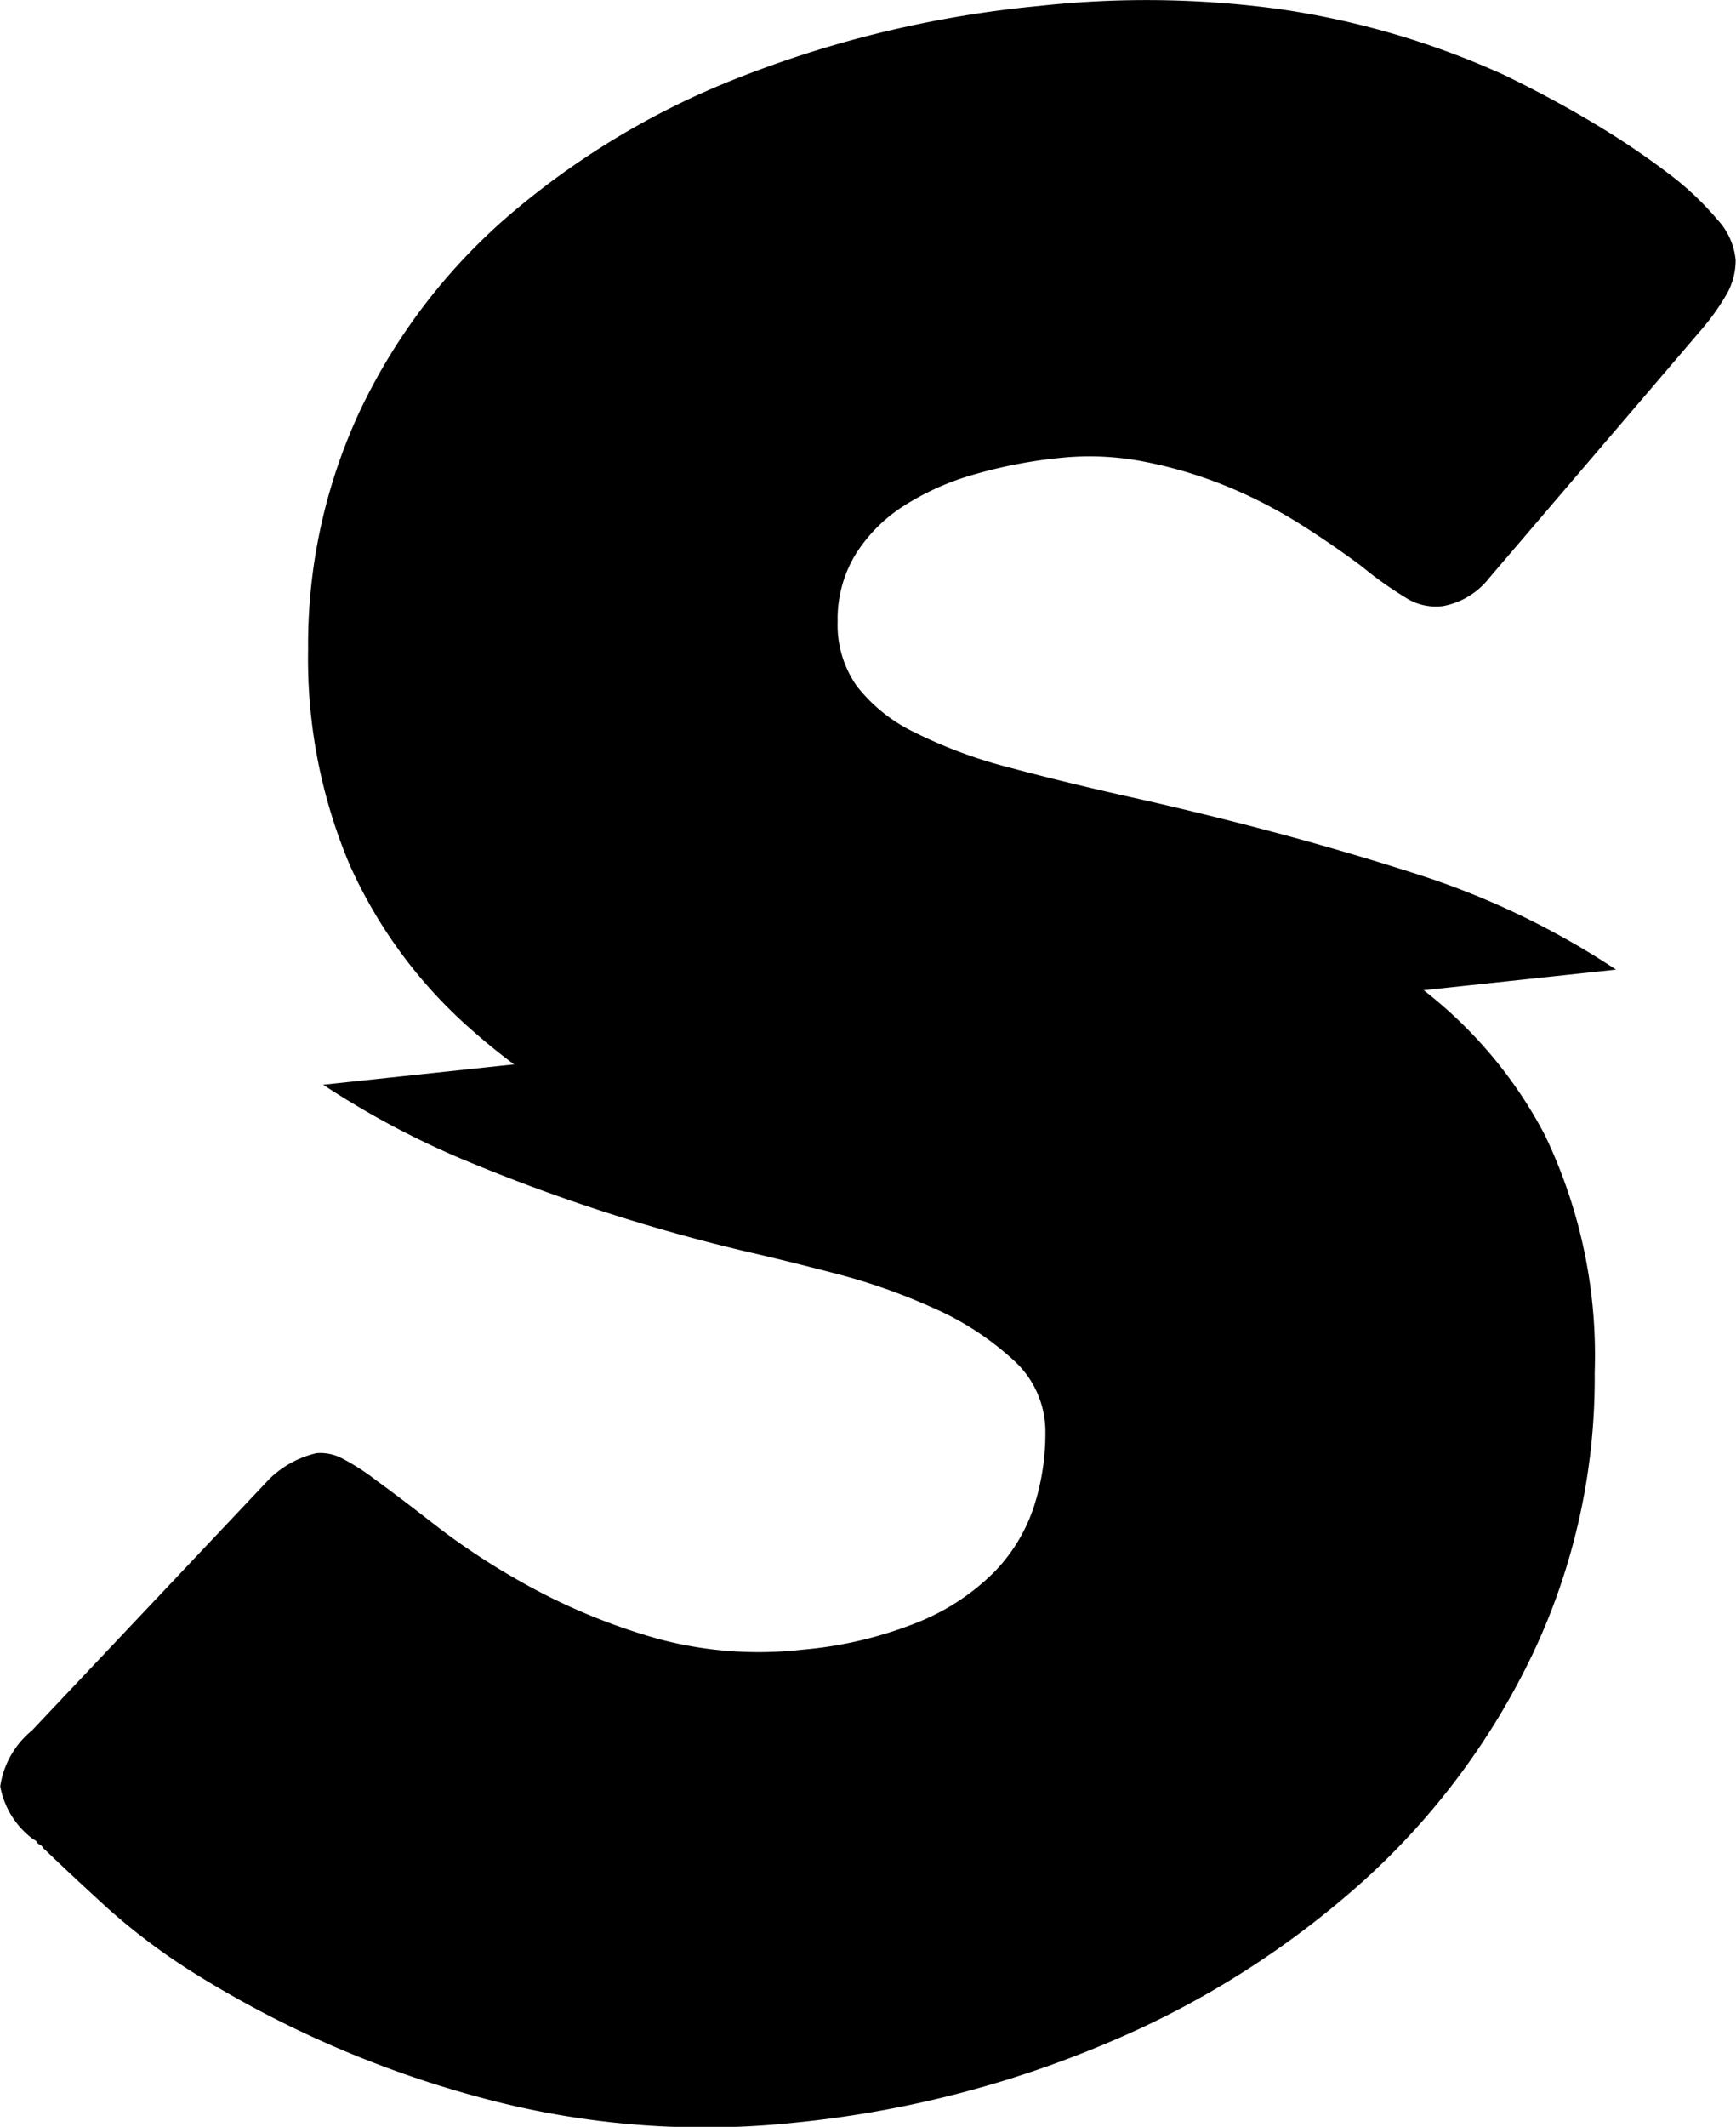
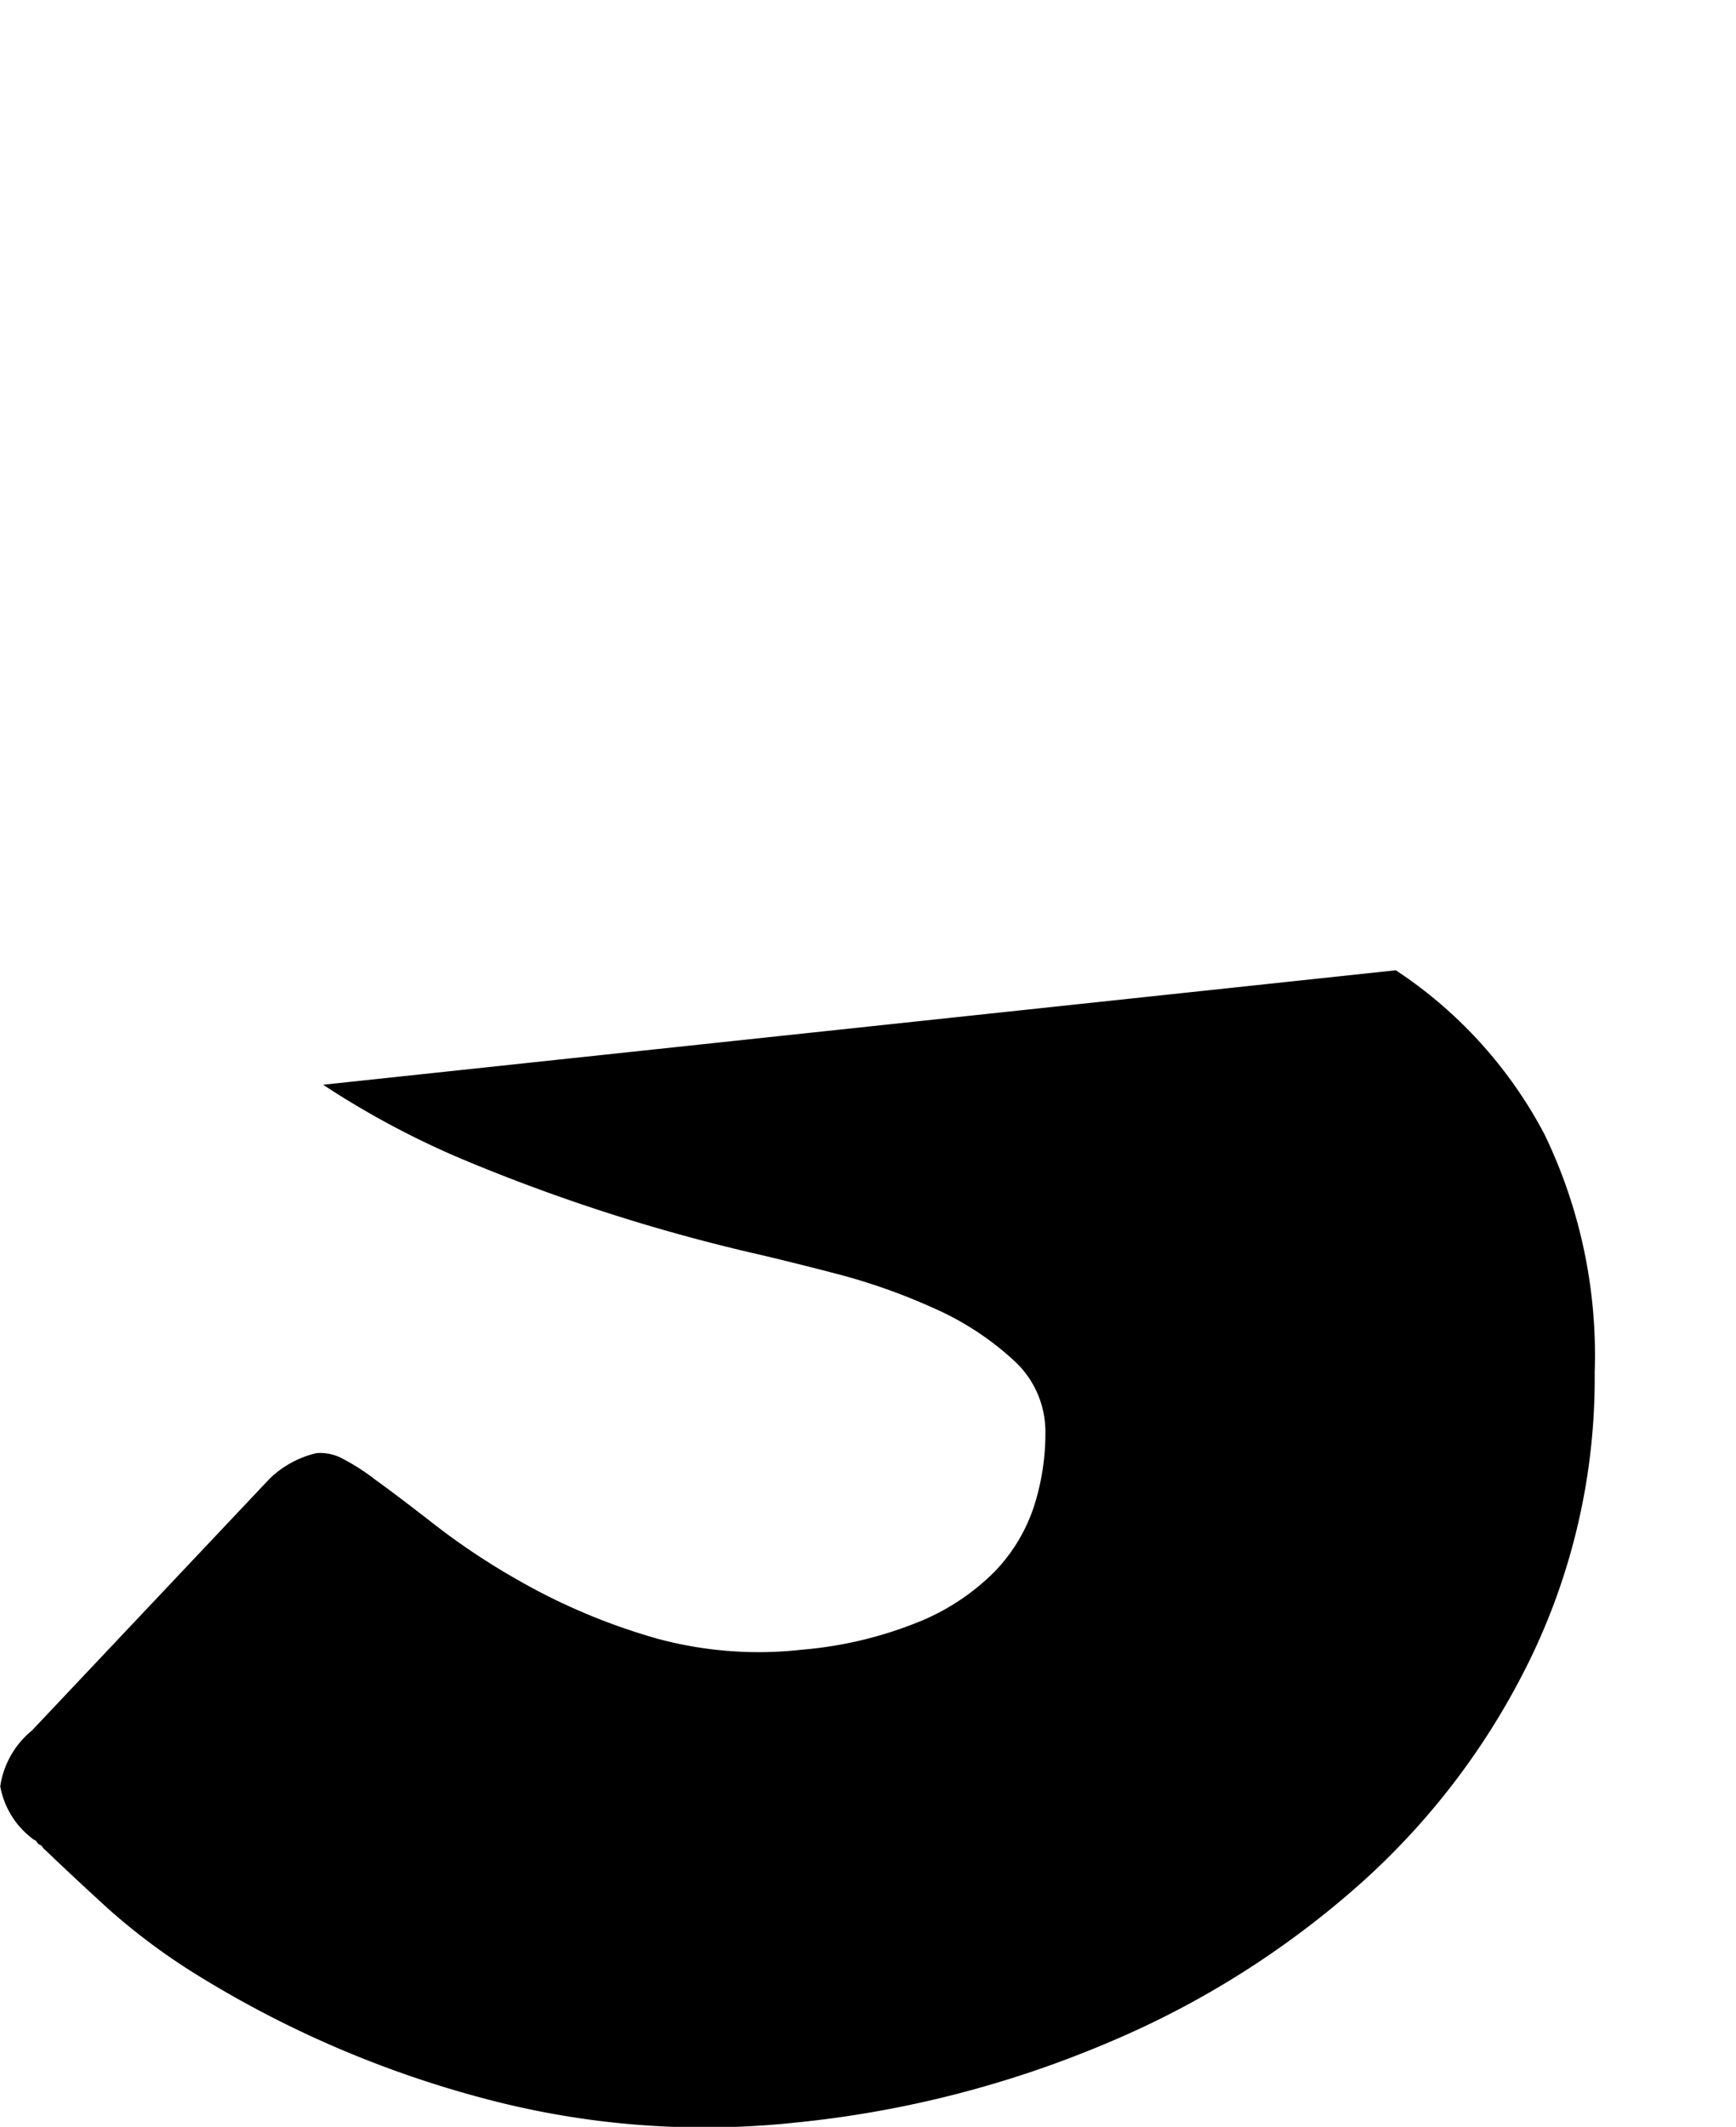
<svg xmlns="http://www.w3.org/2000/svg" width="28.476" height="34.875" viewBox="0 0 28.476 34.875">
  <g transform="translate(-40.5 -48.534)">
    <g transform="translate(40.5 48.534)">
      <path d="M19.536,262.524a29.759,29.759,0,0,0,4.738,1.542q.61.139,1.443.356a9.93,9.93,0,0,1,1.6.565,4.775,4.775,0,0,1,1.3.845,1.581,1.581,0,0,1,.531,1.2,3.913,3.913,0,0,1-.191,1.216,2.8,2.8,0,0,1-.643,1.06,3.74,3.74,0,0,1-1.229.817,6.547,6.547,0,0,1-1.93.462,6.355,6.355,0,0,1-2.369-.18,10.159,10.159,0,0,1-2.279-.956,11.462,11.462,0,0,1-1.365-.905q-.6-.468-.981-.743a3.589,3.589,0,0,0-.542-.349.768.768,0,0,0-.429-.09,1.641,1.641,0,0,0-.767.419l-3.9,4.13a1.456,1.456,0,0,0-.519.914,1.386,1.386,0,0,0,.519.851.137.137,0,0,0,.046.029.106.106,0,0,1,.046.052.132.132,0,0,0,.046.029.105.105,0,0,1,.046.052l.067.061q.361.348.981.916a10.45,10.45,0,0,0,1.523,1.131,17.365,17.365,0,0,0,4.671,2,14.028,14.028,0,0,0,5.1.393,17.582,17.582,0,0,0,5.144-1.318,14.891,14.891,0,0,0,4.163-2.637,11.95,11.95,0,0,0,2.787-3.734,10.542,10.542,0,0,0,1.015-4.608,8.326,8.326,0,0,0-.823-3.907,7.292,7.292,0,0,0-2.291-2.591c-.047-.033-.1-.065-.146-.1L17.3,261.323A14.231,14.231,0,0,0,19.536,262.524Z" transform="translate(-12 -243.536)" />
-       <path d="M65.641,146.956q-1.242-.275-2.178-.527a7.806,7.806,0,0,1-1.569-.58,2.664,2.664,0,0,1-.947-.758,1.743,1.743,0,0,1-.315-1.061,2.039,2.039,0,0,1,.294-1.1,2.541,2.541,0,0,1,.79-.794,4.324,4.324,0,0,1,1.151-.515,7.864,7.864,0,0,1,1.4-.271,4.647,4.647,0,0,1,1.422.066,7.208,7.208,0,0,1,1.331.4,7.9,7.9,0,0,1,1.185.609c.368.232.7.461,1,.684l.2.159a6.484,6.484,0,0,0,.575.391.918.918,0,0,0,.576.12,1.247,1.247,0,0,0,.767-.465l3.453-4.04a3.953,3.953,0,0,0,.439-.61,1.131,1.131,0,0,0,.147-.557,1.119,1.119,0,0,0-.3-.667,4.878,4.878,0,0,0-.823-.771,13.2,13.2,0,0,0-1.207-.81c-.458-.275-.945-.536-1.455-.784a13.592,13.592,0,0,0-3.711-1.088,16.192,16.192,0,0,0-3.938-.049,18.136,18.136,0,0,0-4.941,1.184,13.129,13.129,0,0,0-3.78,2.279,9.74,9.74,0,0,0-2.415,3.184,9.066,9.066,0,0,0-.846,3.9,8.676,8.676,0,0,0,.677,3.525,7.863,7.863,0,0,0,2.031,2.74,10.278,10.278,0,0,0,1.147.877L73.4,149.739a13.2,13.2,0,0,0-3.34-1.589Q68.03,147.5,65.641,146.956Z" transform="translate(-46.892 -133.84)" />
    </g>
  </g>
</svg>